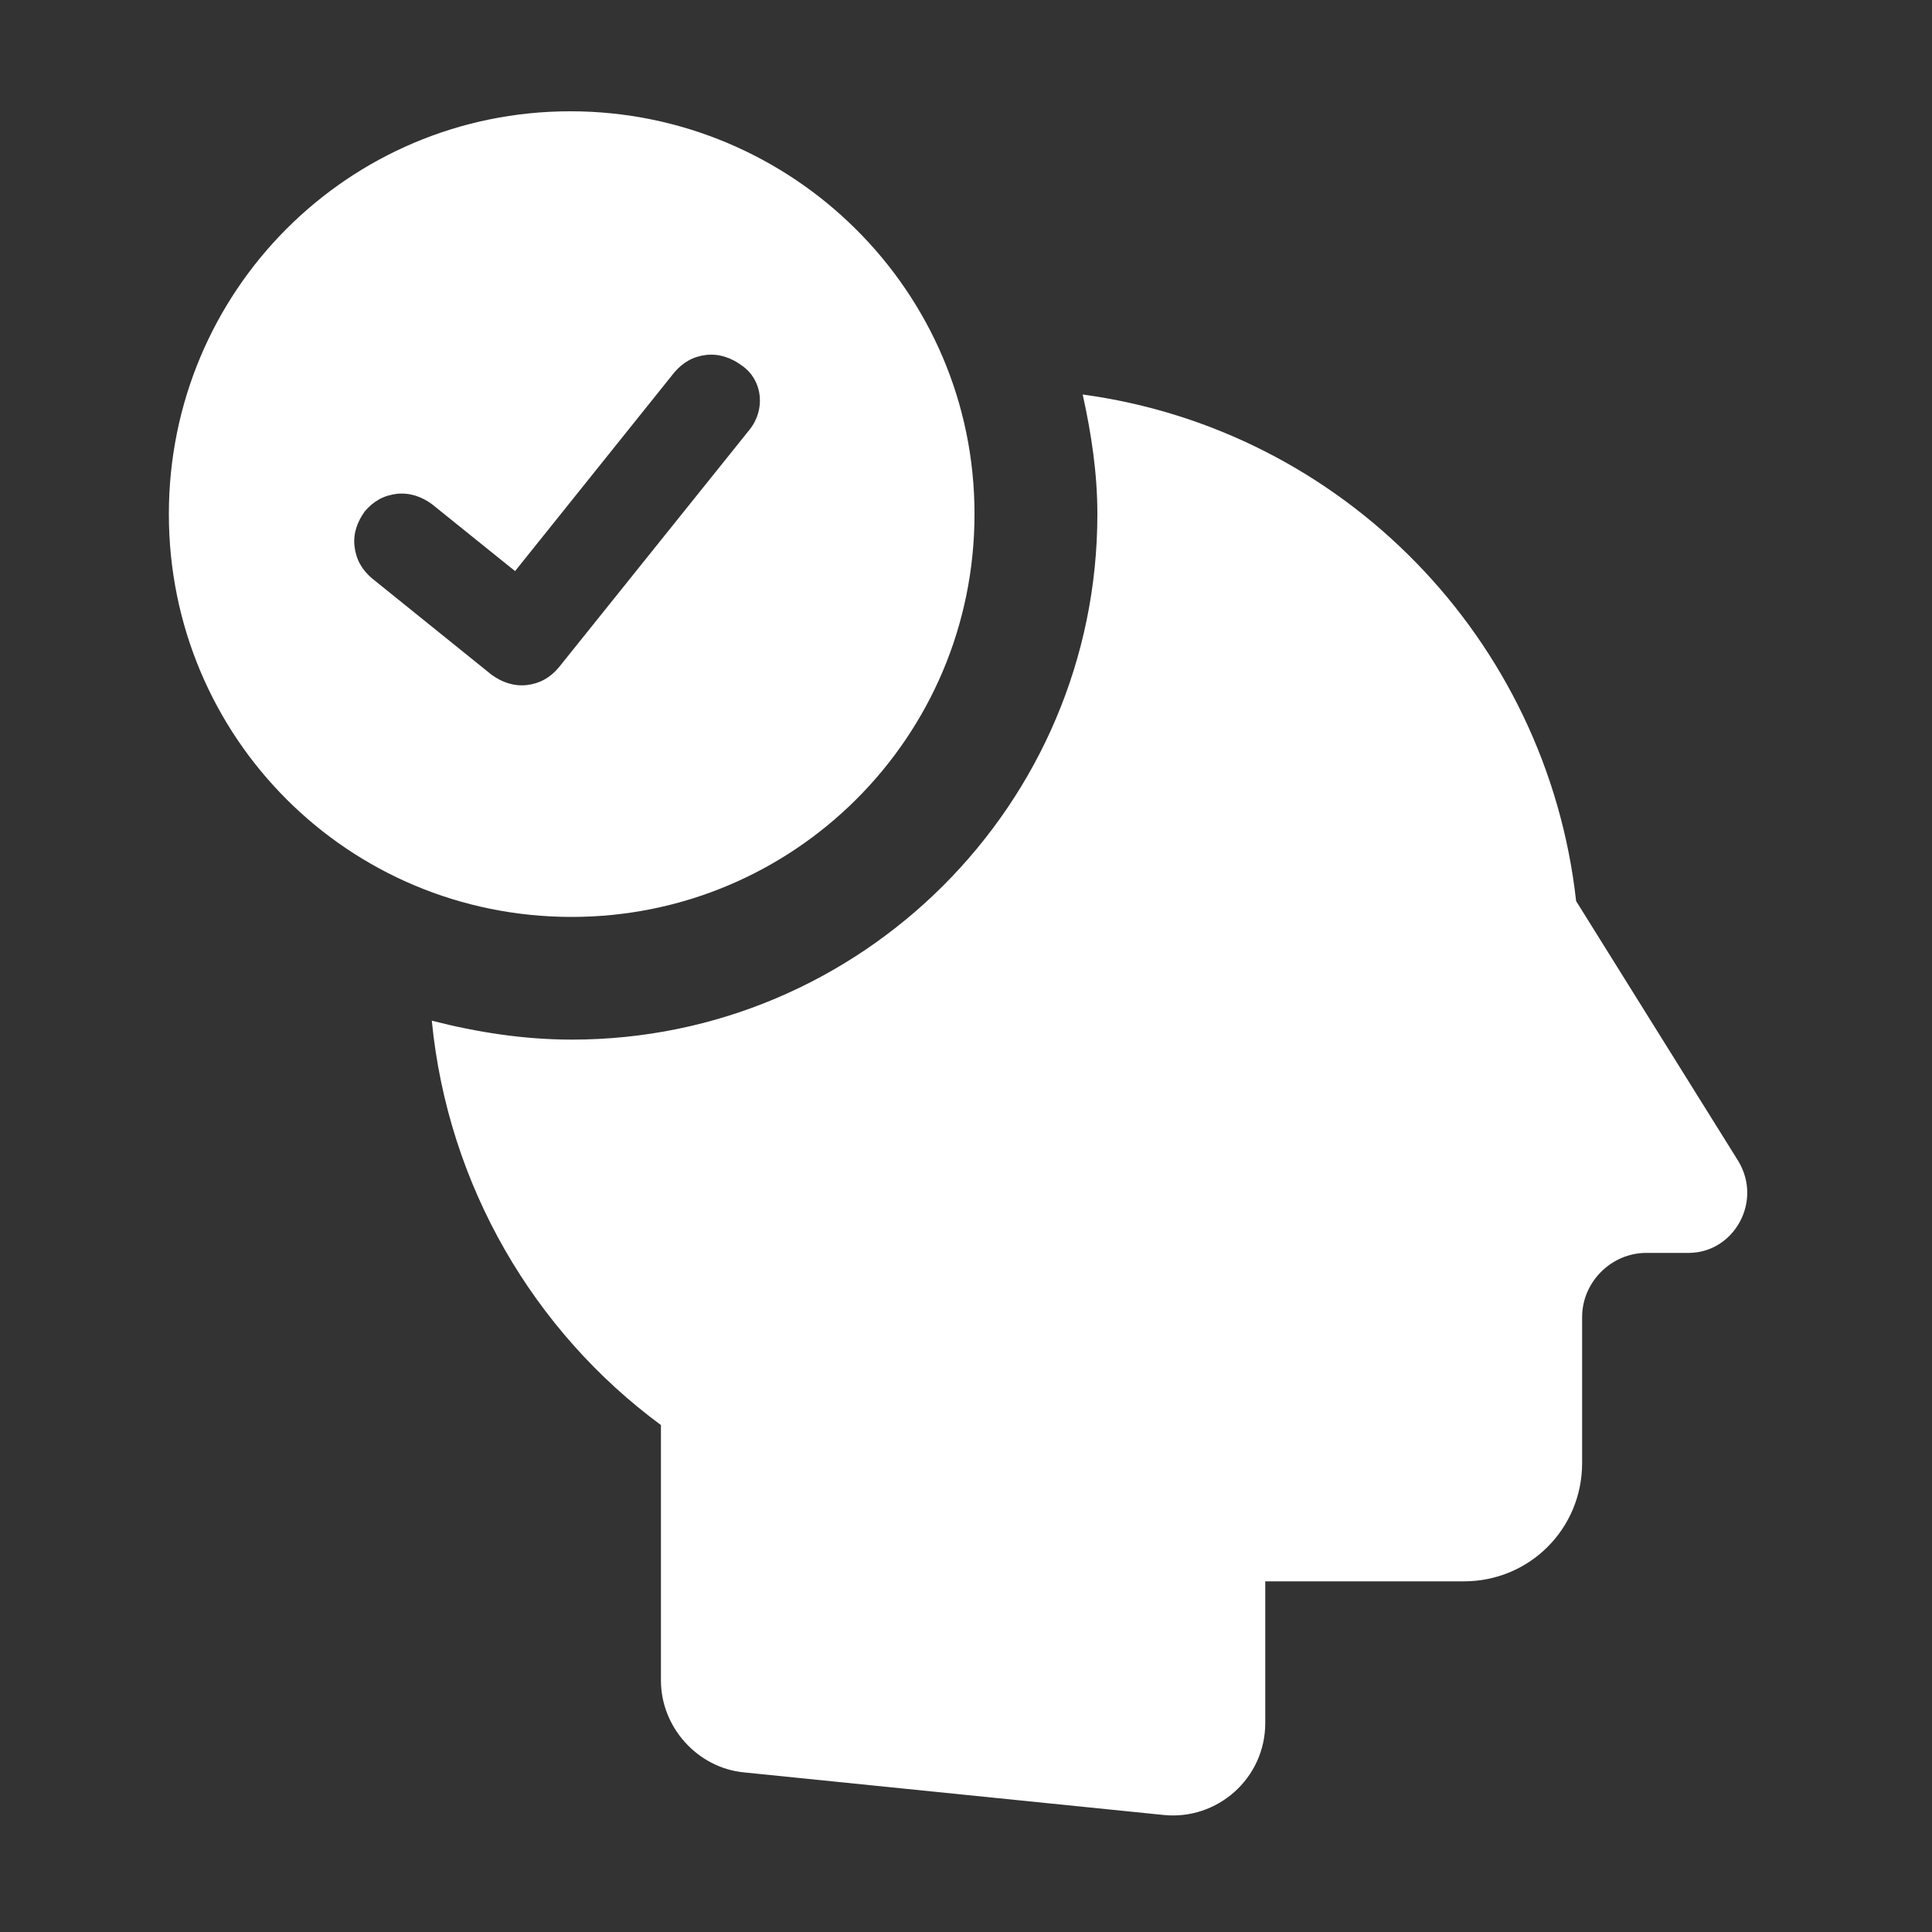
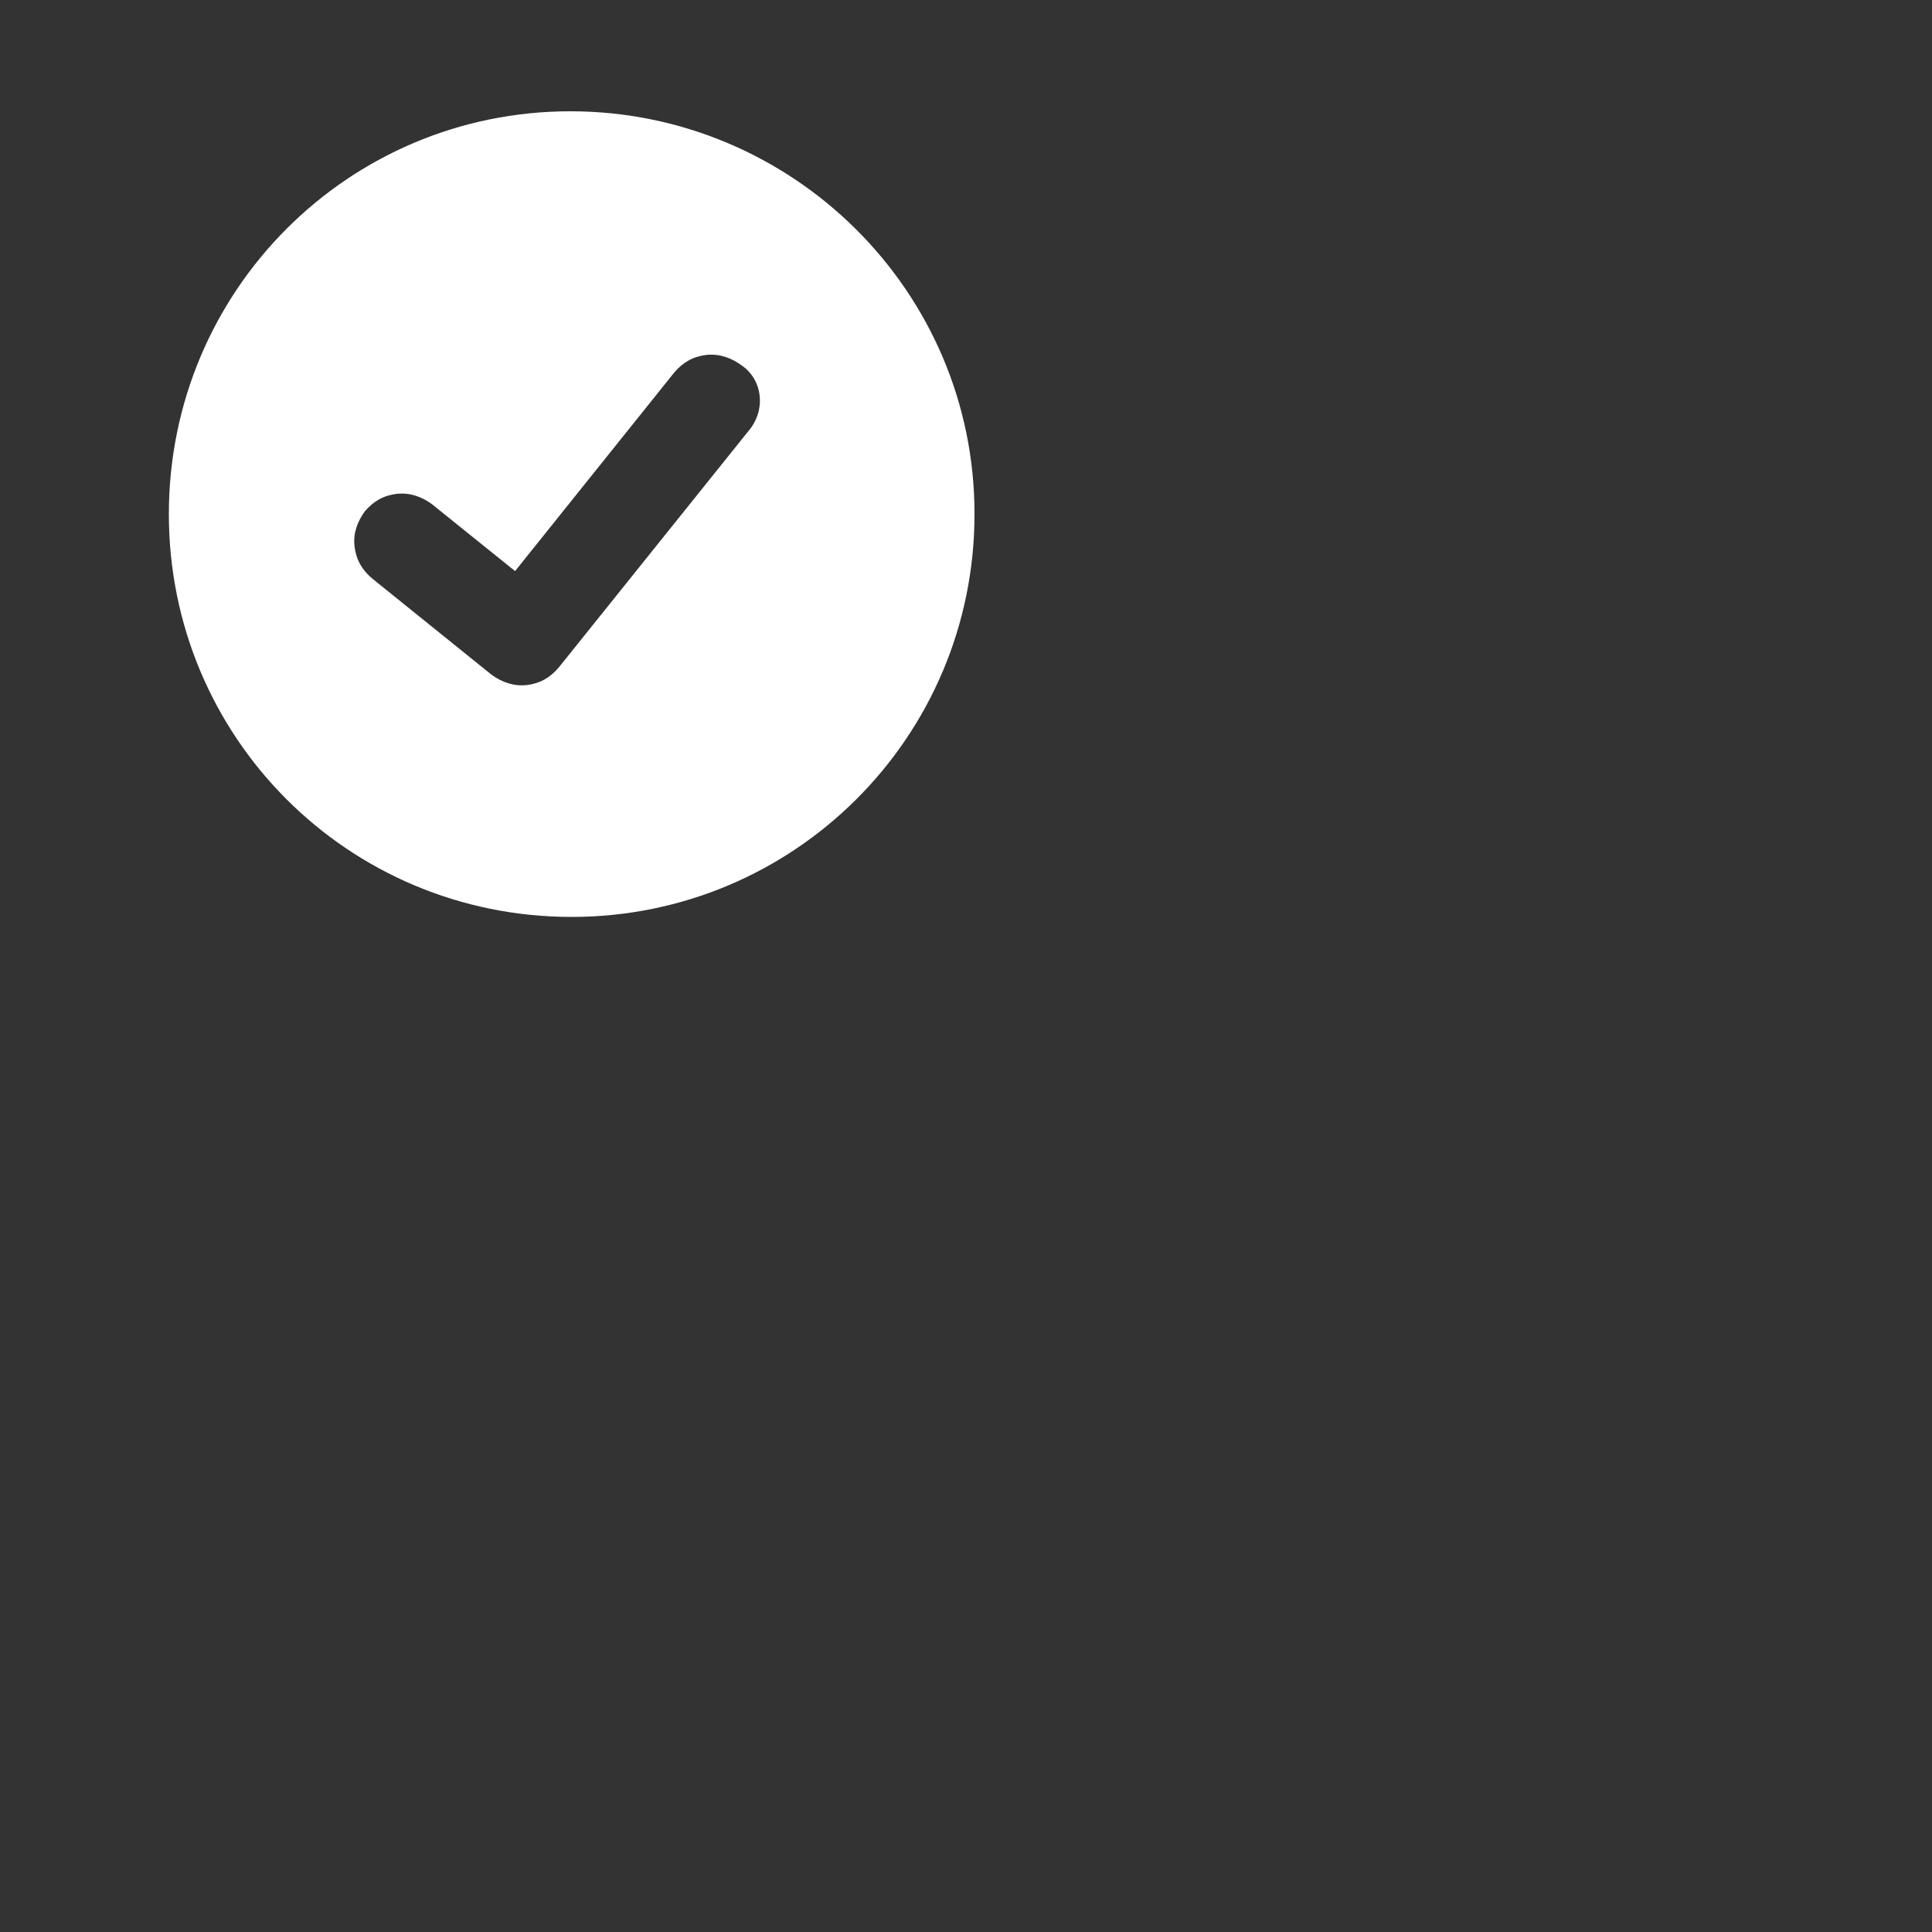
<svg xmlns="http://www.w3.org/2000/svg" version="1.1" id="Layer_1" x="0px" y="0px" viewBox="0 0 1000 1000" style="enable-background:new 0 0 1000 1000;" xml:space="preserve">
  <rect x="0" y="0" width="1000" height="1000" fill="#333333" stroke="none" />
  <style type="text/css">
	.st0{fill:#FFFFFF;}
</style>
  <g>
    <g>
-       <path class="st0" d="M899.7,600.9l-83.9-134.5c-15.1-136-120.9-244-255.4-262.2c4.5,20.4,7.6,40.8,7.6,61.9    c0,150.4-122.4,272-272,272c-24.9,0-49.1-3.8-72.5-9.8c8.3,85.4,52.9,160.9,118.6,209.3v132.2c0,24.2,18.9,45.3,43.1,47.6    L602,939.4c28,3,52.9-18.9,52.9-47.6v-73.3h102.8c34,0,61.2-27.2,61.2-61.2v-75.6c0-18.1,15.1-33.2,33.2-33.2H874    C897.4,648.5,912.5,622,899.7,600.9" />
      <path class="st0" d="M387.4,223.1l-98.2,122.4c-4.5,5.3-9.8,8.3-16.6,9.1c-6.8,0.7-12.8-1.5-18.1-5.3l-61.9-49.9    c-5.3-4.5-8.3-9.8-9.1-16.6c-0.8-6.8,1.5-12.8,5.3-18.1c4.5-5.3,9.8-8.3,16.6-9.1c6.8-0.7,12.9,1.5,18.1,5.3l43.1,34.7l82.4-102.8    c4.5-5.3,9.8-8.3,16.6-9.1c6.8-0.7,12.8,1.5,18.1,5.3C395,196.6,396.5,212.5,387.4,223.1 M295.2,57.6    c-114.8,0-207.8,92.9-207.8,208.5c0,115.6,92.9,208.5,208.5,208.5c114.9,0,208.5-92.9,208.5-208.5    C504.5,150.6,410.1,57.6,295.2,57.6" />
    </g>
  </g>
</svg>